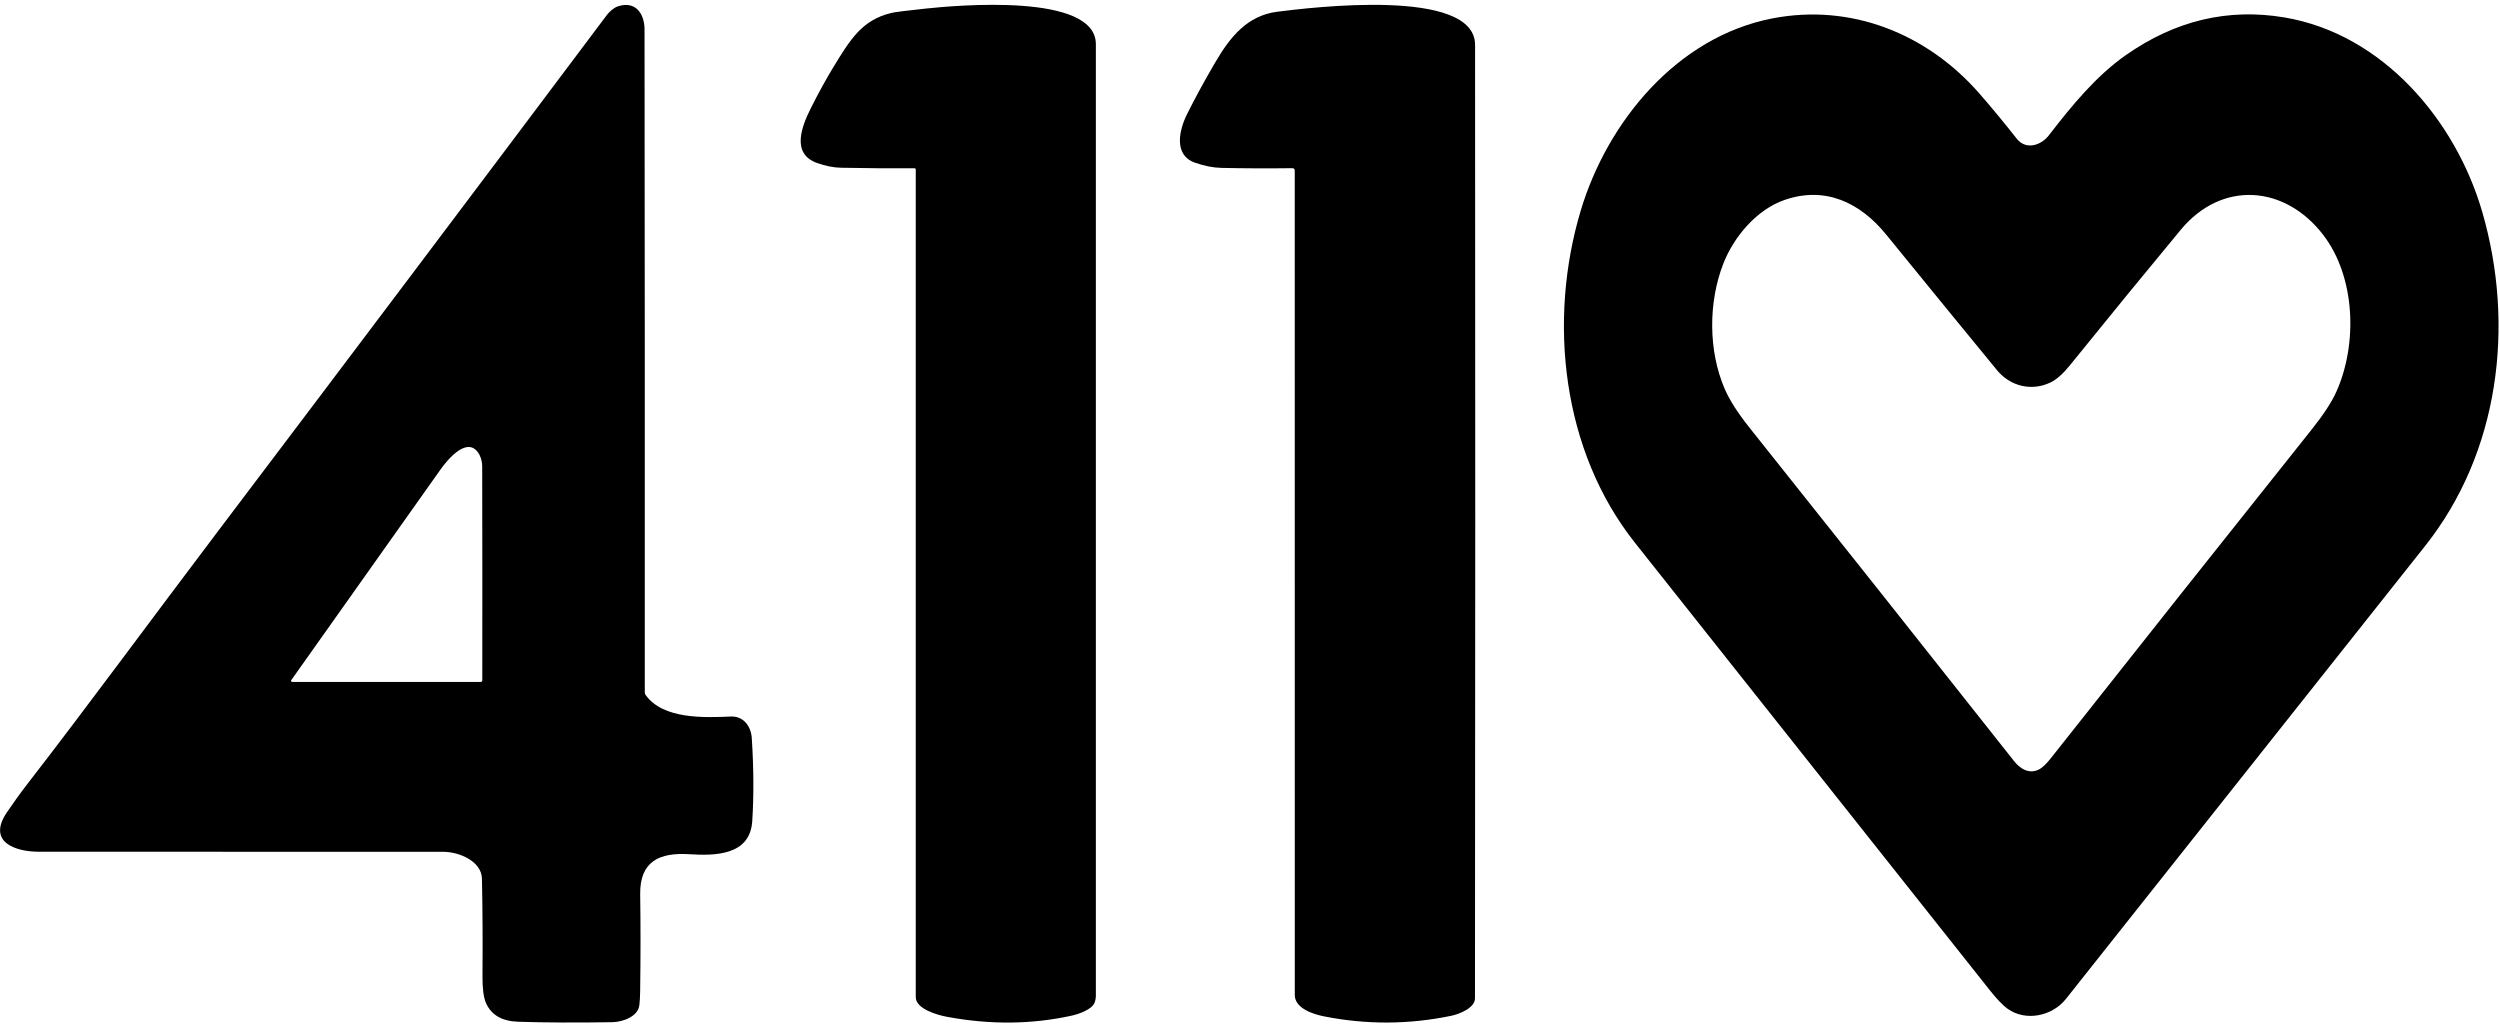
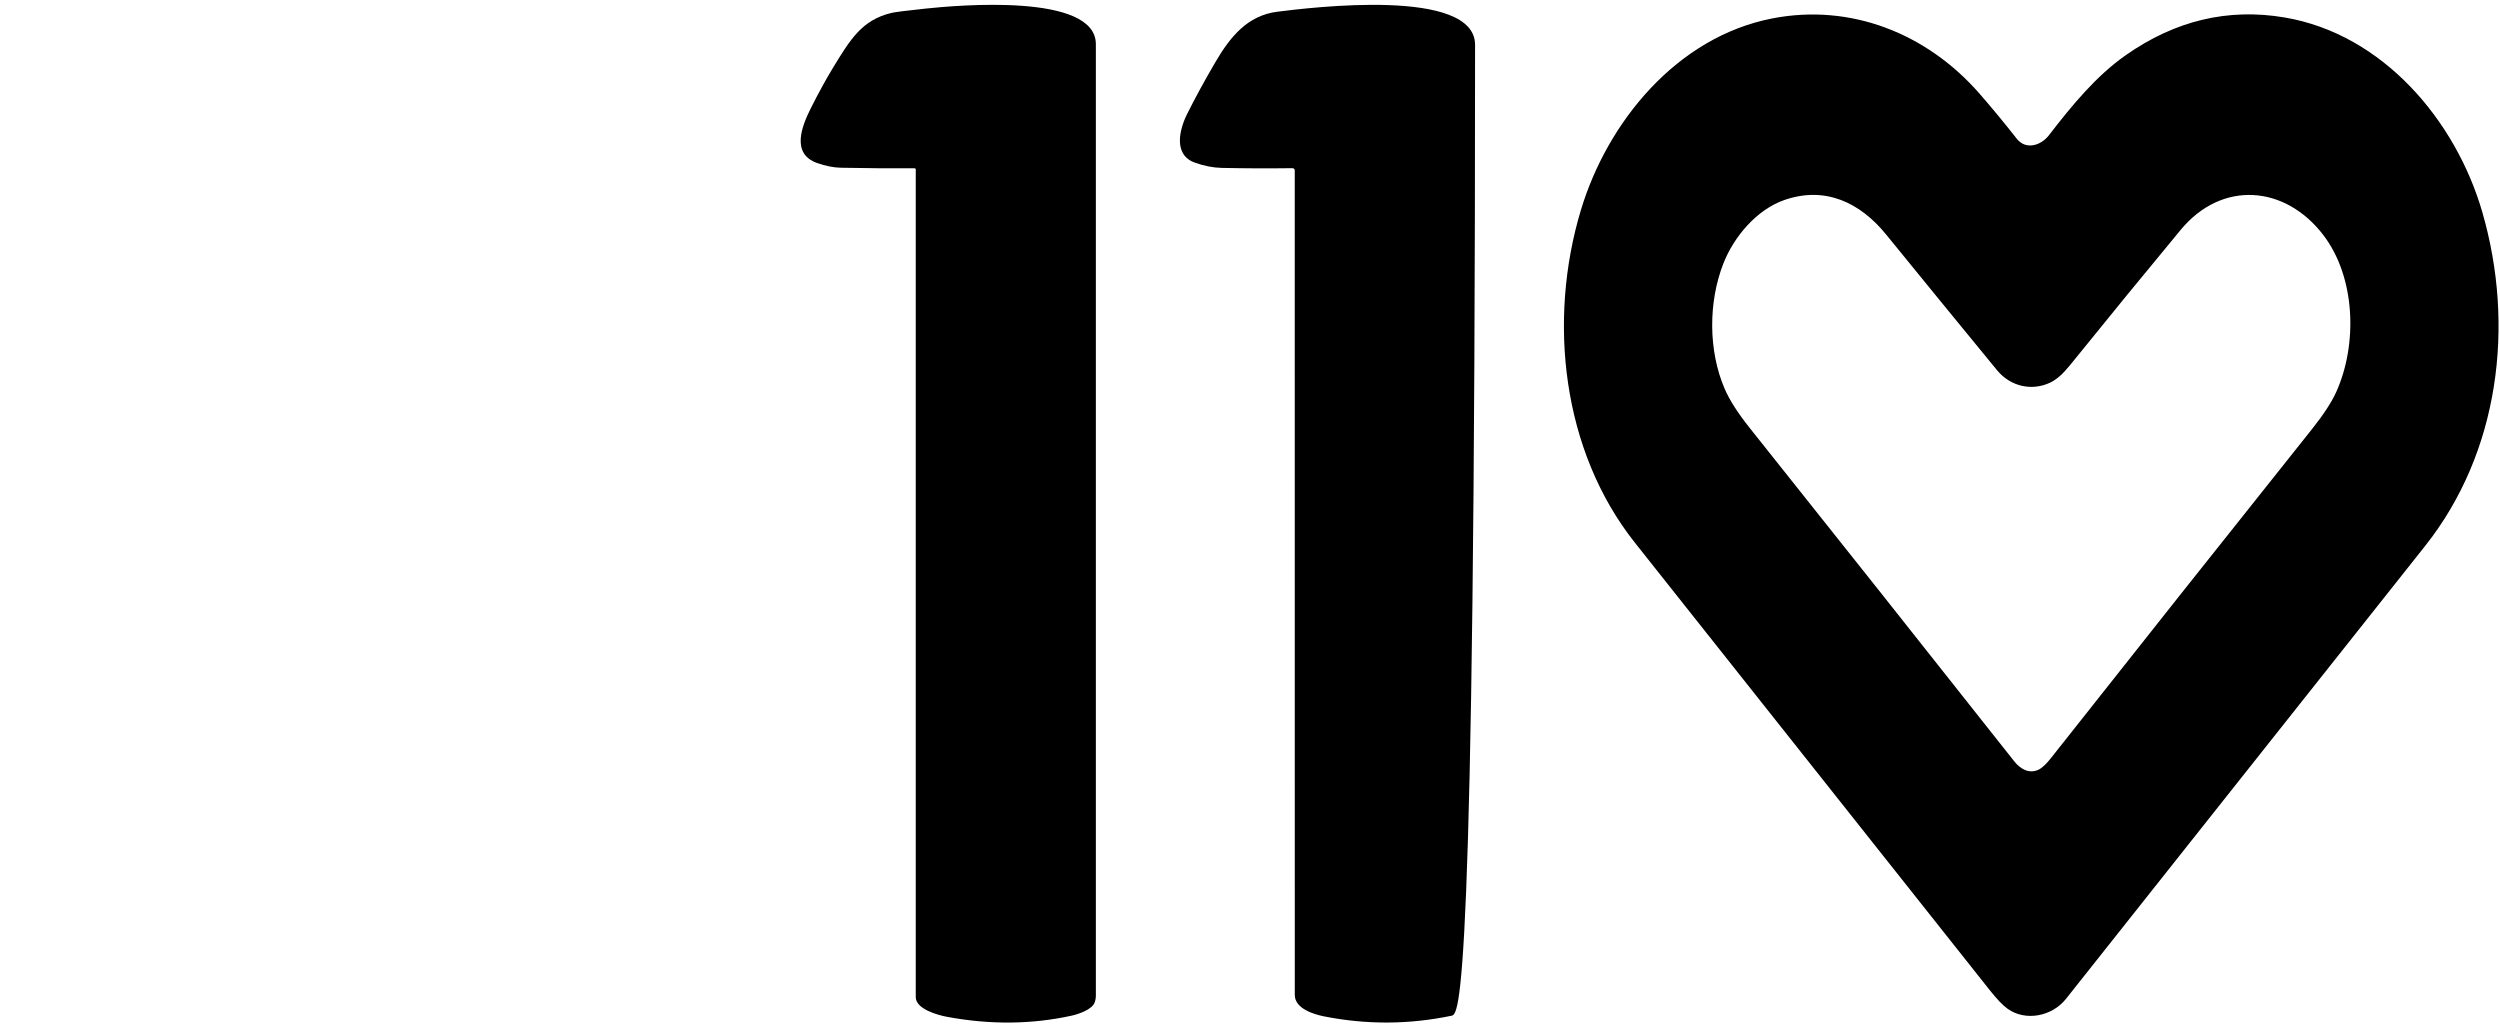
<svg xmlns="http://www.w3.org/2000/svg" width="511" height="210" viewBox="0 0 511 210" fill="none">
-   <path d="M264.129 34.375C259.28 34.439 254.474 34.42 249.711 34.318C248.004 34.283 246.198 33.934 244.295 33.269C239.749 31.689 241.074 26.468 242.63 23.34C244.32 19.954 246.247 16.416 248.411 12.727C251.407 7.61 254.922 3.17 261.088 2.396C267.791 1.558 301.498 -2.632 301.505 9.171C301.56 74.622 301.554 139.586 301.486 204.065C301.486 206.029 298.278 207.283 296.665 207.621C287.983 209.426 279.312 209.468 270.652 207.75C268.508 207.327 264.653 206.15 264.653 203.361C264.645 144.333 264.643 88.175 264.647 34.887C264.647 34.541 264.474 34.371 264.129 34.375Z" fill="black" />
-   <path d="M131.968 142.058C135.553 147.054 143.959 146.689 149.407 146.459C151.943 146.35 153.511 148.429 153.665 150.86C154.062 156.993 154.094 162.652 153.761 167.838C153.313 174.843 146.226 174.945 140.848 174.6C134.842 174.223 130.758 176.02 130.854 182.794C130.948 189.132 130.946 195.746 130.848 202.638C130.835 203.671 130.781 204.606 130.687 205.446C130.419 207.807 127.23 208.901 125.201 208.933C117.812 209.053 111.374 209.023 105.885 208.844C102.599 208.733 100.418 207.462 99.342 205.031C98.839 203.888 98.597 202.02 98.619 199.427C98.679 192.633 98.642 186.027 98.51 179.609C98.433 176.013 93.824 174.108 90.591 174.108C63.228 174.099 35.683 174.095 7.957 174.095C3.232 174.101 -2.709 172.169 1.388 166.079C2.78 164.015 4.216 162.027 5.697 160.117C17.65 144.693 30.967 126.538 44.693 108.396C71.198 73.353 97.635 38.261 124.003 3.119C124.542 2.402 125.418 1.596 126.289 1.302C129.881 0.1 131.737 2.78 131.744 6.01C131.795 50.155 131.812 95.329 131.795 141.533C131.795 141.721 131.855 141.904 131.968 142.058ZM97.991 92.941C95.77 88.872 91.64 93.715 90.091 95.896C79.677 110.58 69.489 124.956 59.527 139.026C59.502 139.06 59.488 139.1 59.484 139.142C59.481 139.185 59.489 139.227 59.509 139.264C59.528 139.302 59.557 139.334 59.593 139.356C59.629 139.378 59.67 139.39 59.712 139.39H98.222C98.461 139.39 98.581 139.271 98.581 139.032C98.602 124.899 98.595 110.305 98.561 95.25C98.561 94.514 98.337 93.587 97.991 92.941Z" fill="black" />
+   <path d="M264.129 34.375C259.28 34.439 254.474 34.42 249.711 34.318C248.004 34.283 246.198 33.934 244.295 33.269C239.749 31.689 241.074 26.468 242.63 23.34C244.32 19.954 246.247 16.416 248.411 12.727C251.407 7.61 254.922 3.17 261.088 2.396C267.791 1.558 301.498 -2.632 301.505 9.171C301.486 206.029 298.278 207.283 296.665 207.621C287.983 209.426 279.312 209.468 270.652 207.75C268.508 207.327 264.653 206.15 264.653 203.361C264.645 144.333 264.643 88.175 264.647 34.887C264.647 34.541 264.474 34.371 264.129 34.375Z" fill="black" />
  <path d="M186.924 34.388C182.148 34.426 177.135 34.392 171.885 34.286C170.383 34.256 168.765 33.936 167.033 33.327C161.642 31.426 163.889 25.791 165.74 22.106C167.34 18.925 168.855 16.161 170.285 13.816C173.813 8.026 176.195 4.111 182.129 2.659C182.902 2.471 185.256 2.17 189.191 1.756C195.433 1.098 223.987 -1.512 223.993 9.024C224.006 74.023 224.006 138.853 223.993 203.515C223.993 203.989 223.91 204.456 223.744 204.916C223.238 206.356 220.408 207.296 219.121 207.584C210.901 209.4 202.375 209.484 193.544 207.833C191.649 207.481 187.18 206.247 187.18 203.81C187.18 154.645 187.18 98.257 187.18 34.644C187.18 34.577 187.154 34.511 187.106 34.463C187.057 34.415 186.992 34.388 186.924 34.388Z" fill="black" />
  <path d="M412.193 28.317C414.1 30.755 417.193 29.731 418.8 27.645C423.48 21.574 428.429 15.549 434.485 11.294C444.605 4.185 455.44 1.611 466.989 3.573C487.047 6.977 501.971 24.594 507.406 43.434C514.071 66.559 510.864 92.48 495.703 111.582C470.747 143.043 446.272 173.909 422.276 204.18C419.466 207.724 414.049 208.831 410.362 206.201C409.385 205.506 408.157 204.225 406.68 202.357C383.039 172.542 358.869 142.064 334.169 110.923C319.271 92.147 316.358 65.529 323.106 43.03C328.542 24.901 342.754 7.559 362.255 3.765C378.357 0.637 393.889 6.88 404.568 19.092C407.086 21.975 409.628 25.05 412.193 28.317ZM419.107 78.182C415.266 80.019 410.906 78.97 408.191 75.669C400.633 66.465 393.076 57.22 385.521 47.931C380.207 41.399 373.075 37.983 364.746 40.875C359.054 42.851 354.387 48.398 352.242 53.899C349.176 61.768 349.163 71.664 352.518 79.462C353.499 81.748 355.198 84.407 357.614 87.439C375.335 109.675 393.364 132.396 411.7 155.6C412.929 157.161 414.728 158.23 416.655 157.334C417.372 157.002 418.23 156.202 419.229 154.935C436.647 132.874 454.411 110.486 472.521 87.772C474.911 84.778 476.586 82.213 477.547 80.076C481.868 70.468 481.554 56.714 474.845 47.988C467.06 37.862 454.178 36.8 445.747 46.965C438.67 55.499 431.099 64.755 423.032 74.735C421.653 76.436 420.345 77.586 419.107 78.182Z" fill="black" />
</svg>